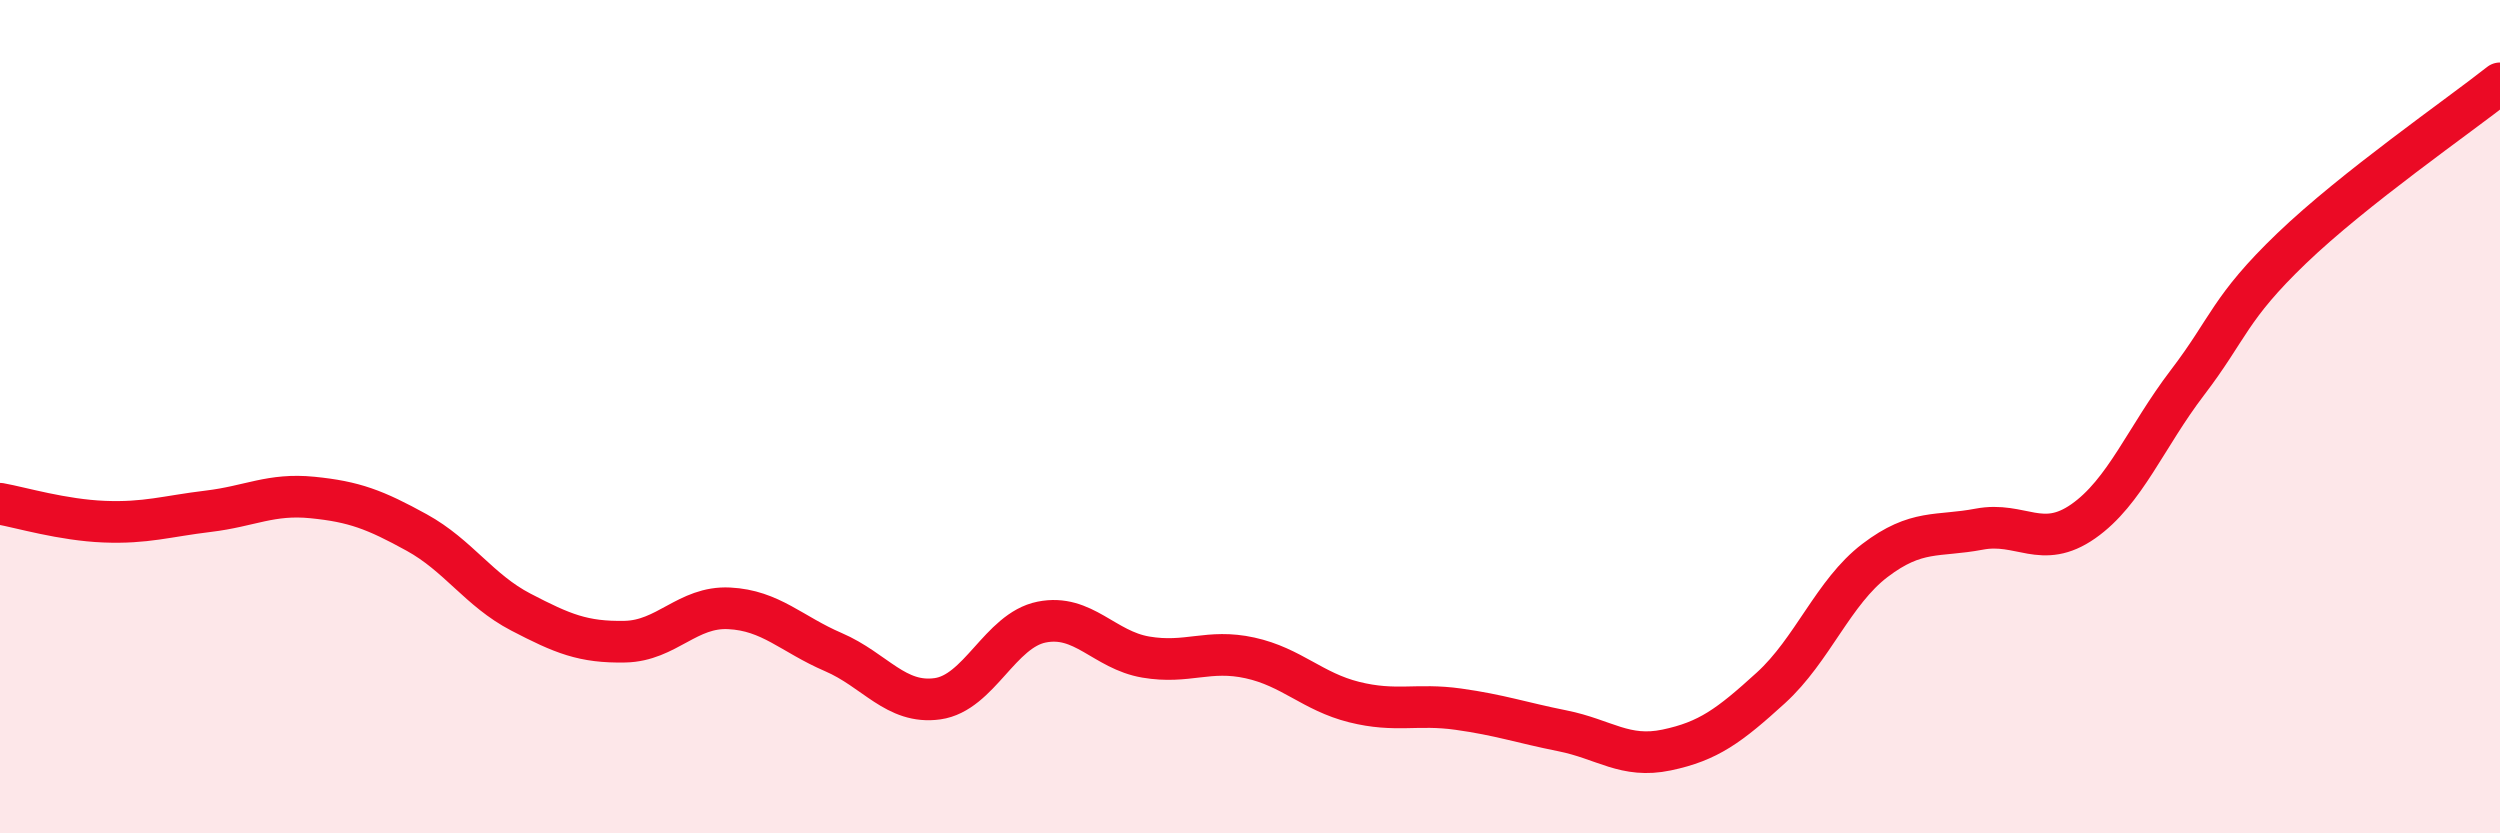
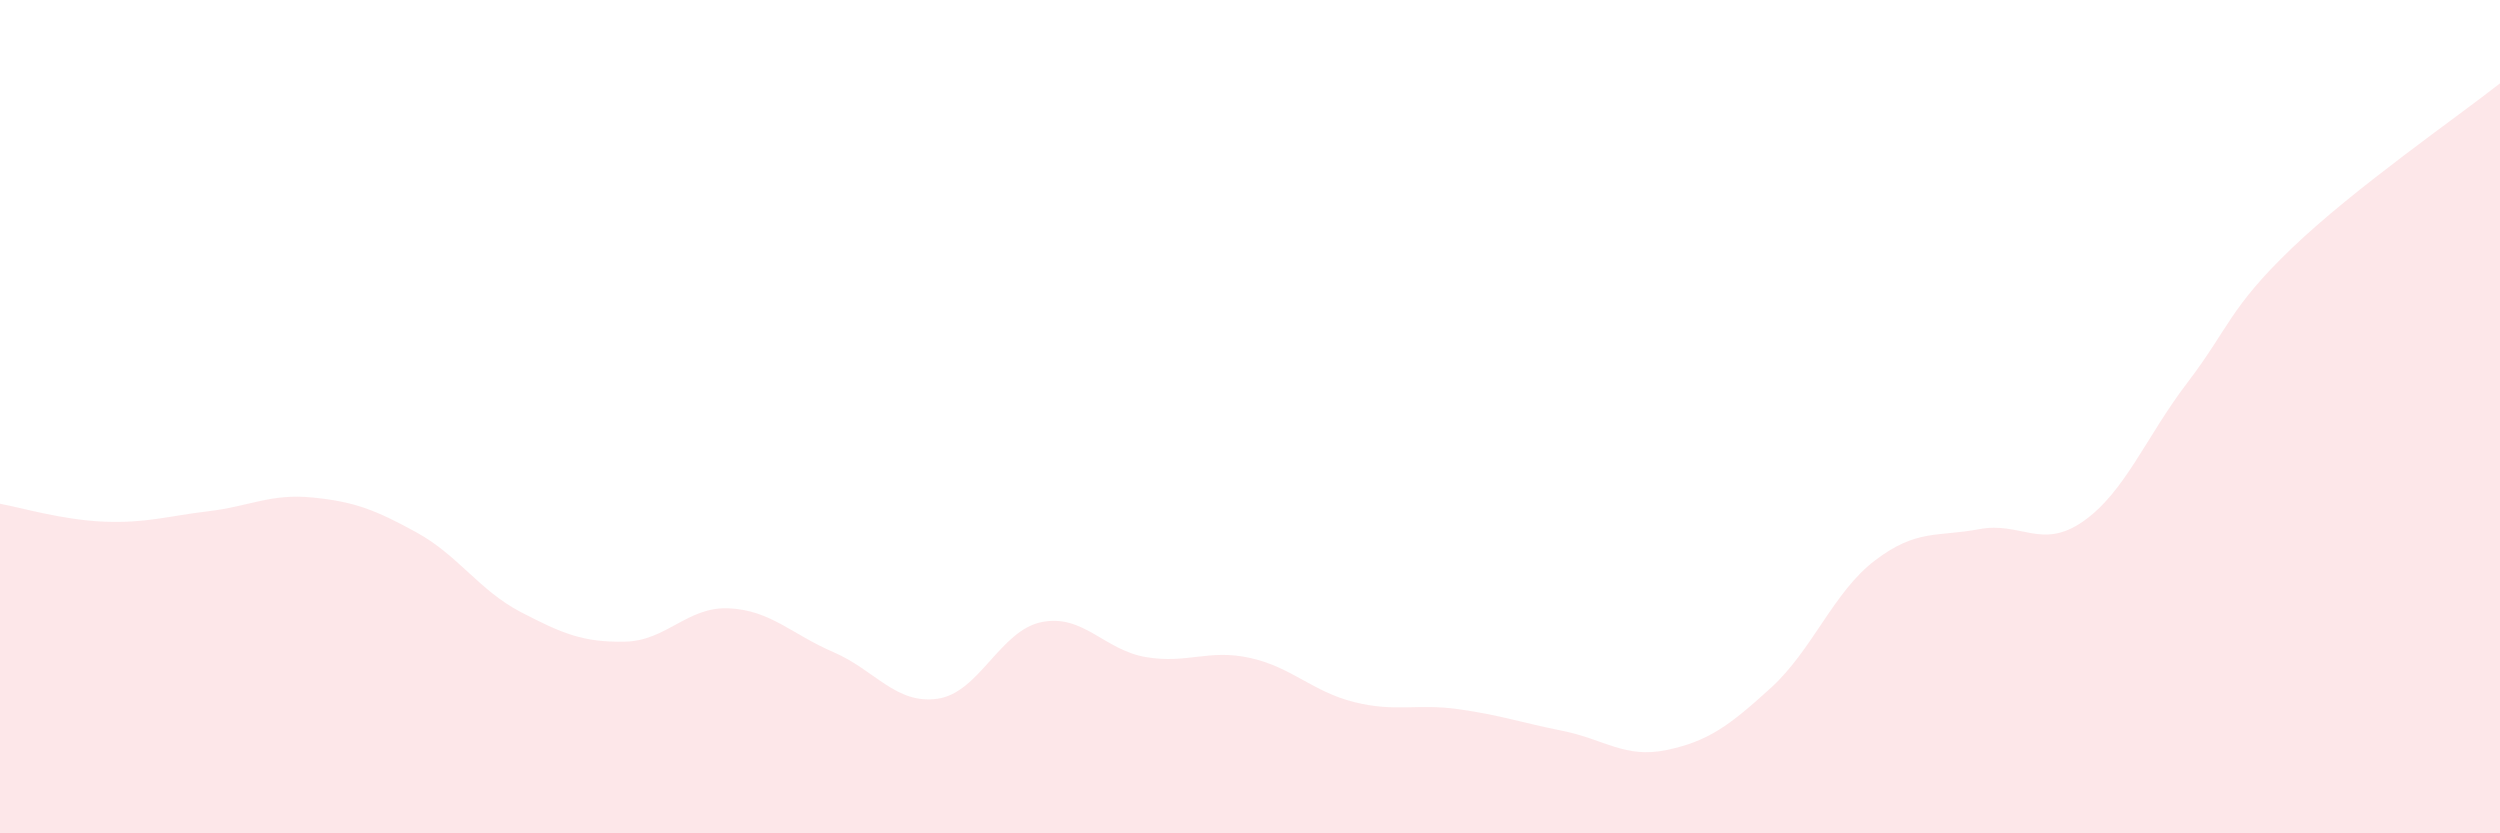
<svg xmlns="http://www.w3.org/2000/svg" width="60" height="20" viewBox="0 0 60 20">
  <path d="M 0,12.09 C 0.5,12.18 1.5,12.48 2.5,12.52 C 3.5,12.56 4,12.39 5,12.27 C 6,12.15 6.5,11.84 7.5,11.94 C 8.5,12.04 9,12.23 10,12.78 C 11,13.33 11.5,14.17 12.5,14.69 C 13.5,15.21 14,15.42 15,15.4 C 16,15.38 16.5,14.55 17.5,14.6 C 18.5,14.65 19,15.22 20,15.65 C 21,16.08 21.5,16.91 22.5,16.77 C 23.5,16.63 24,15.13 25,14.93 C 26,14.73 26.5,15.6 27.5,15.77 C 28.5,15.94 29,15.57 30,15.79 C 31,16.01 31.5,16.6 32.5,16.85 C 33.5,17.1 34,16.88 35,17.02 C 36,17.16 36.5,17.34 37.5,17.54 C 38.5,17.74 39,18.21 40,18 C 41,17.79 41.5,17.42 42.5,16.51 C 43.5,15.6 44,14.21 45,13.45 C 46,12.69 46.5,12.89 47.5,12.7 C 48.5,12.51 49,13.21 50,12.51 C 51,11.81 51.5,10.49 52.5,9.18 C 53.5,7.87 53.5,7.4 55,5.96 C 56.5,4.52 59,2.79 60,2L60 20L0 20Z" fill="#EB0A25" opacity="0.1" stroke-linecap="round" stroke-linejoin="round" />
-   <path d="M 0,12.09 C 0.5,12.18 1.5,12.48 2.5,12.52 C 3.5,12.56 4,12.39 5,12.27 C 6,12.15 6.5,11.84 7.5,11.94 C 8.5,12.04 9,12.23 10,12.78 C 11,13.33 11.5,14.17 12.5,14.69 C 13.5,15.21 14,15.42 15,15.4 C 16,15.38 16.5,14.55 17.5,14.6 C 18.5,14.65 19,15.22 20,15.65 C 21,16.08 21.5,16.91 22.5,16.77 C 23.5,16.63 24,15.13 25,14.93 C 26,14.73 26.5,15.6 27.5,15.77 C 28.5,15.94 29,15.57 30,15.79 C 31,16.01 31.5,16.6 32.5,16.85 C 33.5,17.1 34,16.88 35,17.02 C 36,17.16 36.5,17.34 37.5,17.54 C 38.5,17.74 39,18.21 40,18 C 41,17.79 41.5,17.42 42.5,16.51 C 43.5,15.6 44,14.21 45,13.45 C 46,12.69 46.5,12.89 47.5,12.7 C 48.5,12.51 49,13.21 50,12.51 C 51,11.81 51.5,10.49 52.5,9.18 C 53.5,7.87 53.5,7.4 55,5.96 C 56.5,4.52 59,2.79 60,2" stroke="#EB0A25" stroke-width="1" fill="none" stroke-linecap="round" stroke-linejoin="round" />
</svg>